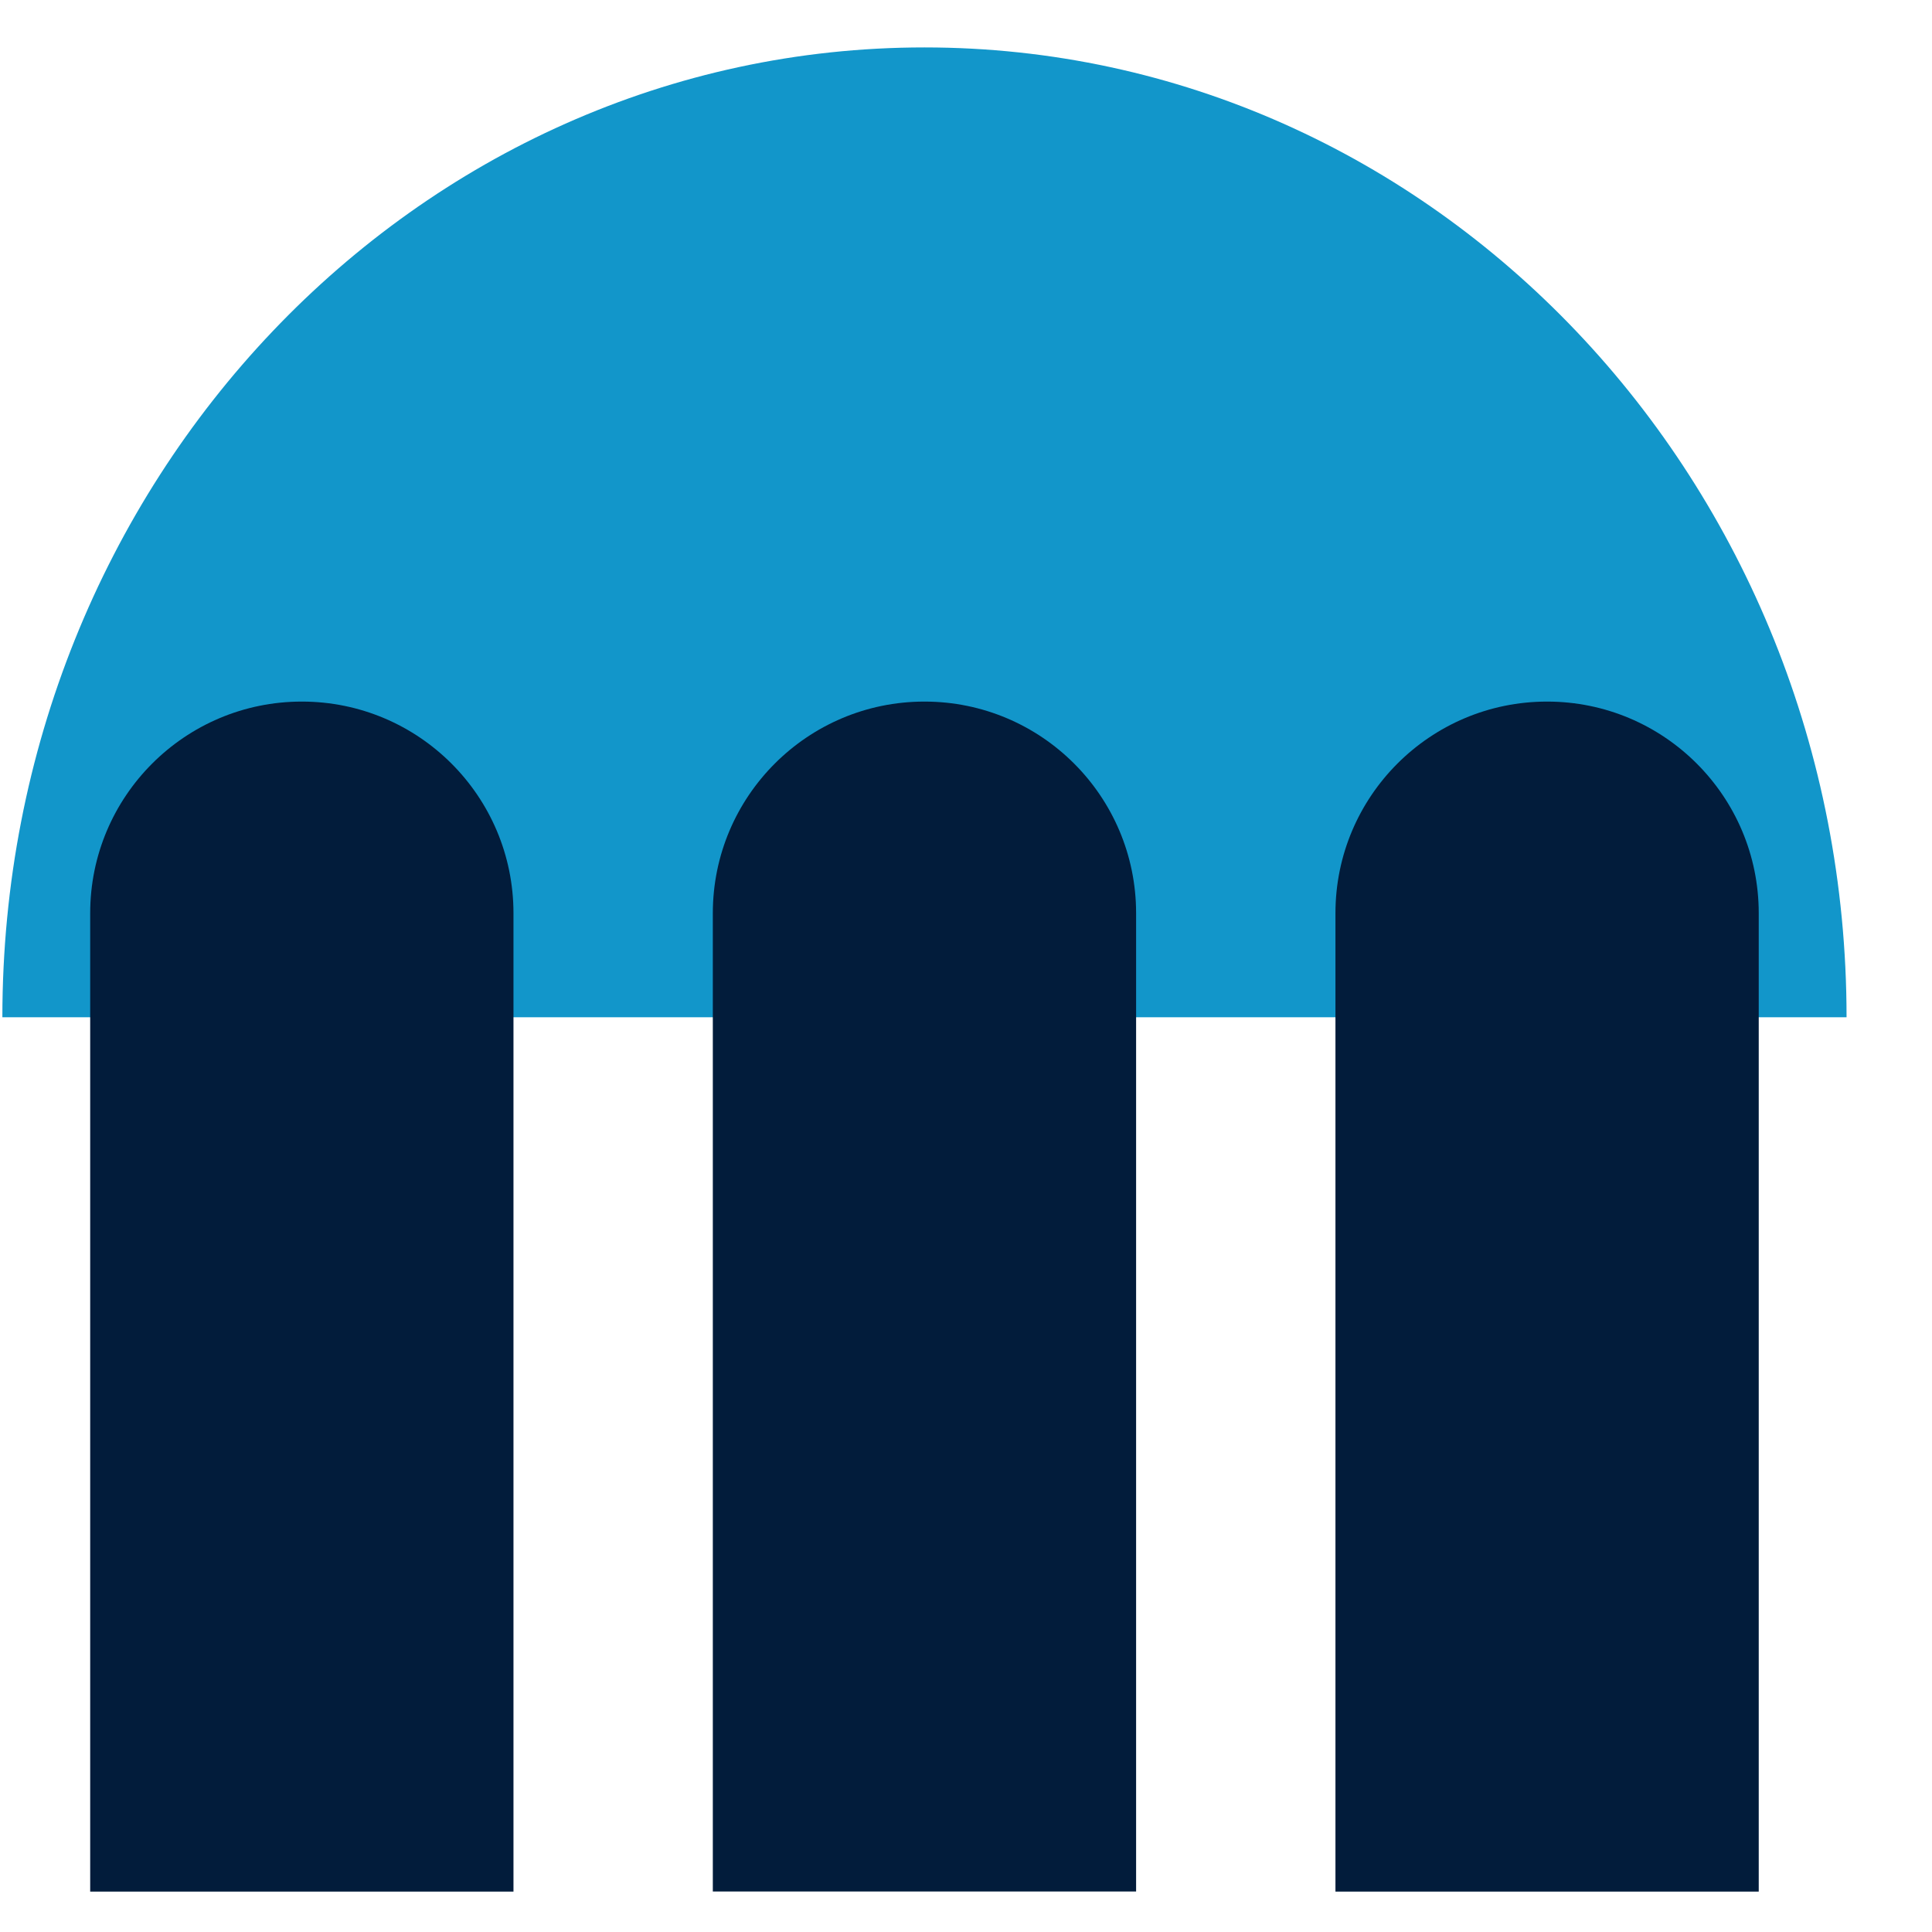
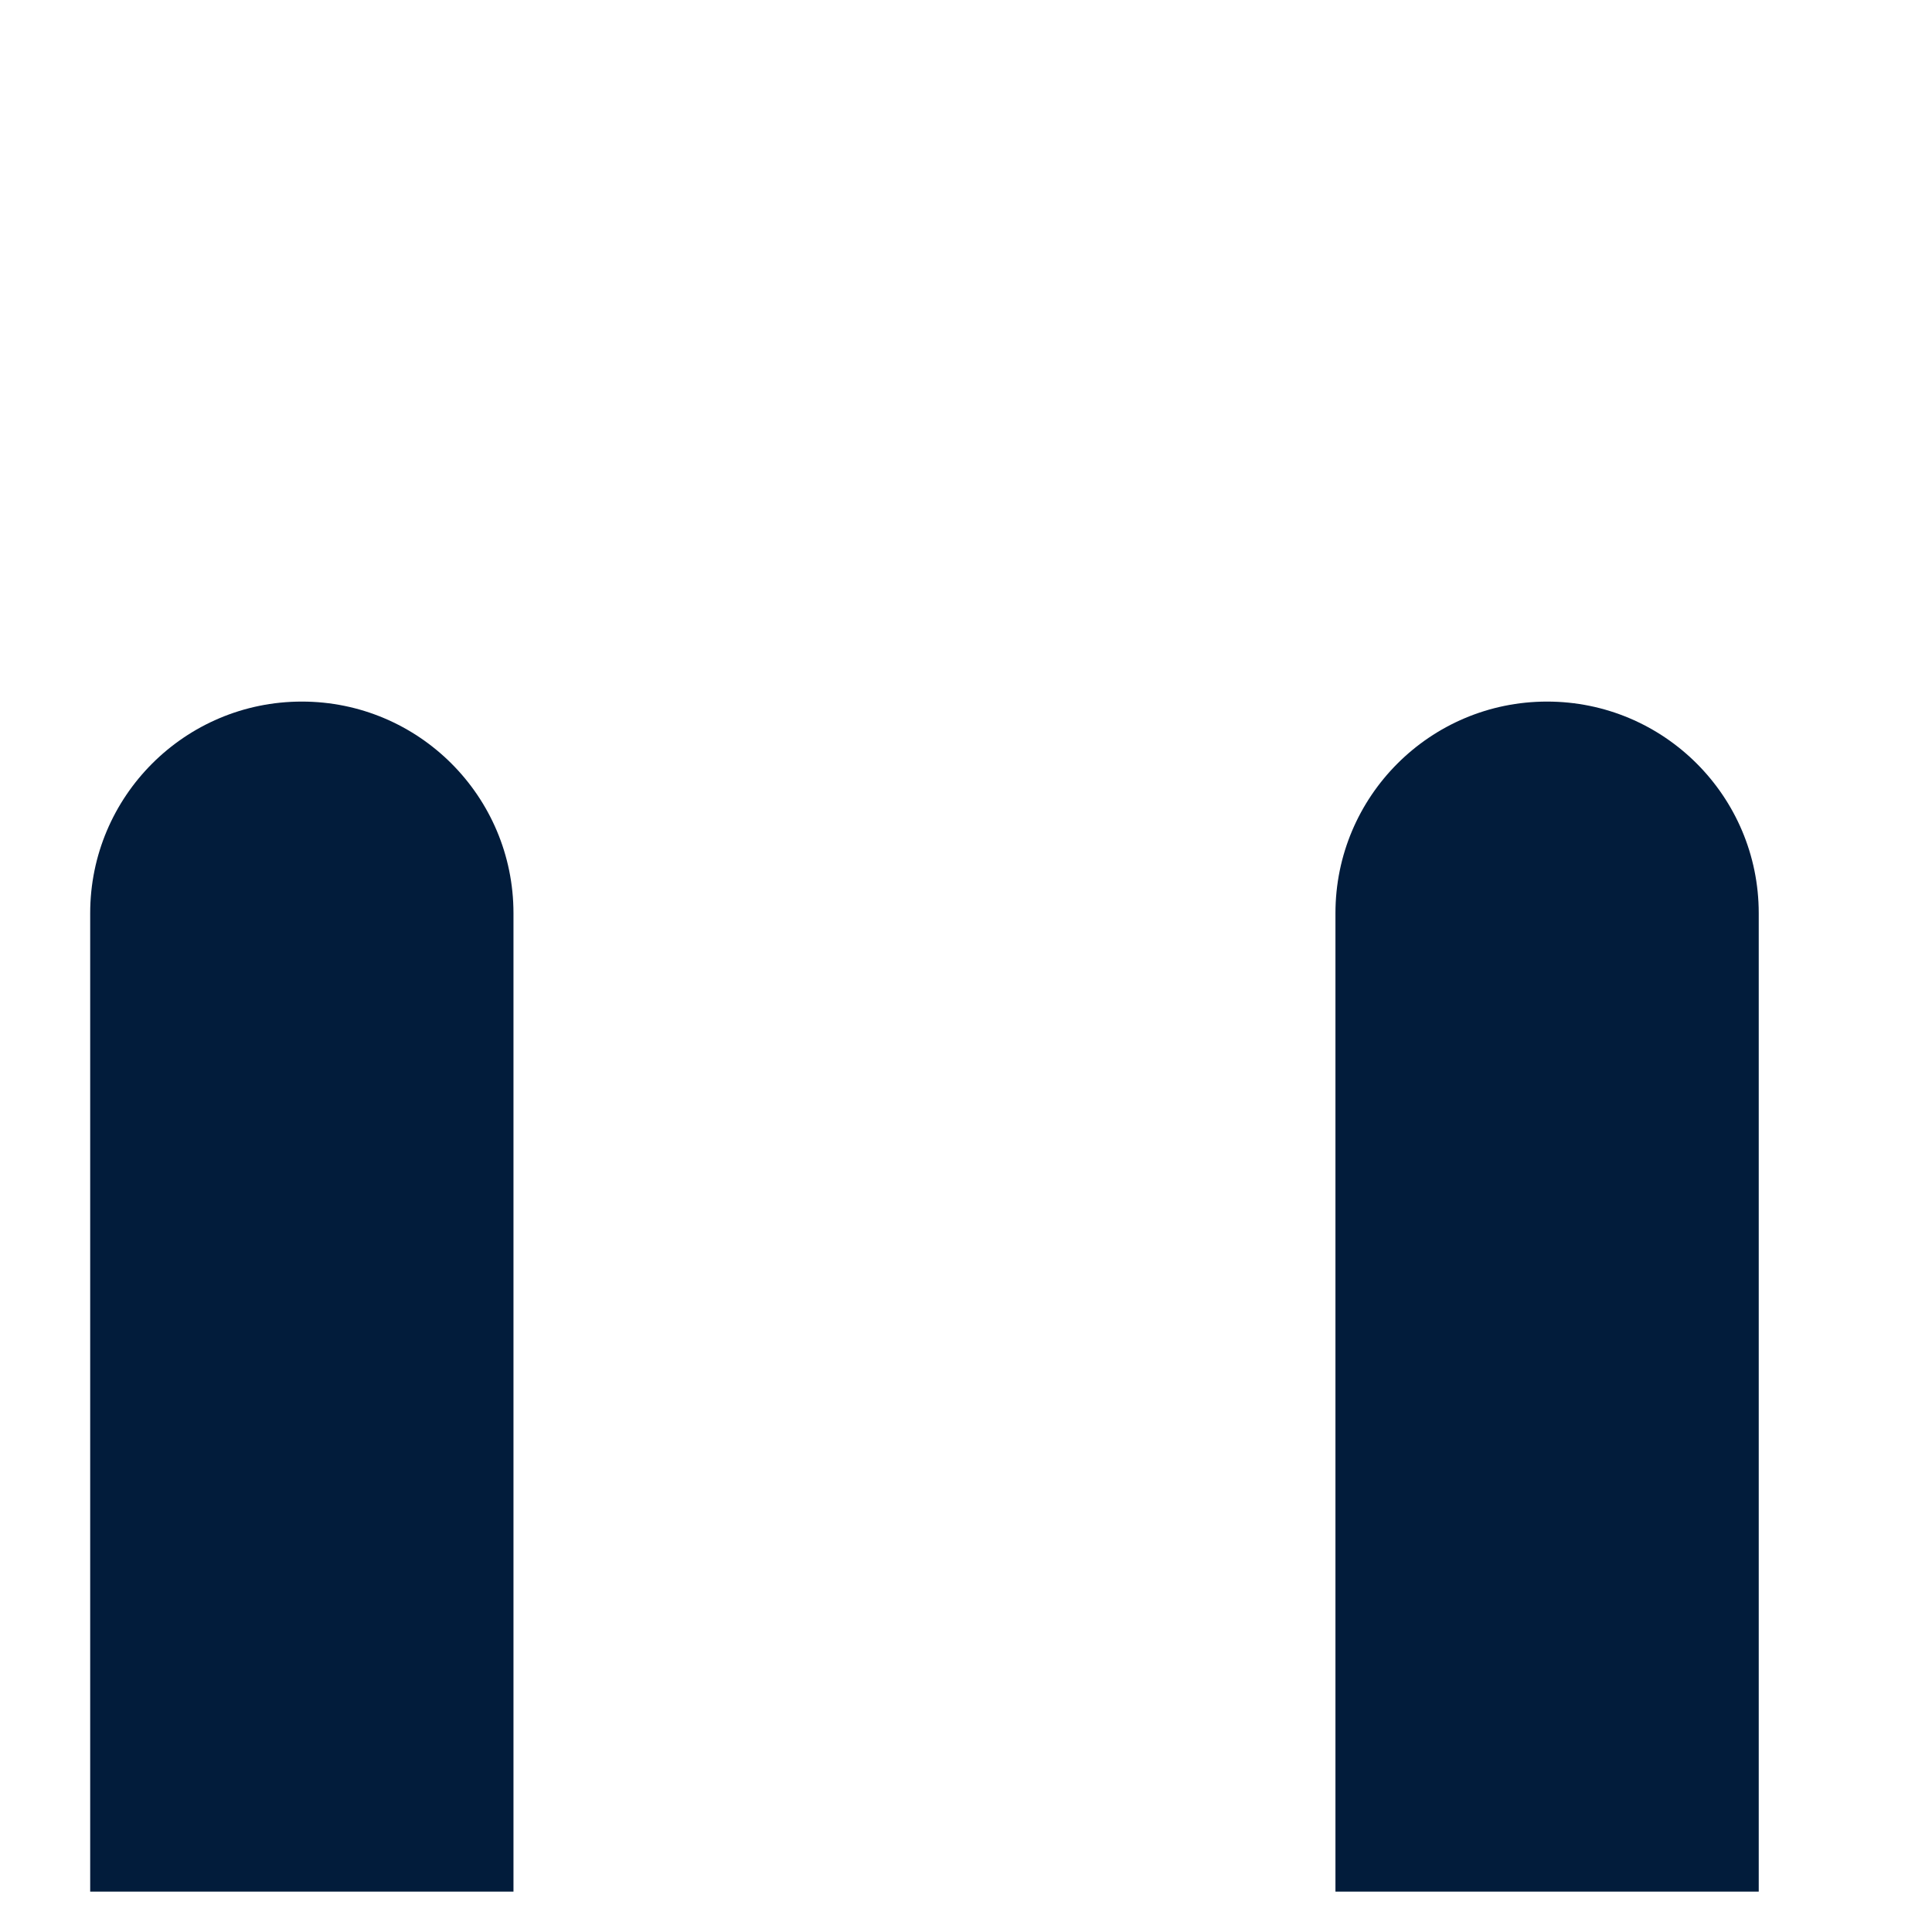
<svg xmlns="http://www.w3.org/2000/svg" width="22" height="22" viewBox="0 0 22 22" fill="none">
-   <path d="M10.527 0.54C4.728 0.54 0.027 5.484 0.027 11.584H21.027C21.027 5.484 16.326 0.54 10.527 0.54Z" fill="#1296CA" />
  <path d="M1.027 10.399C1.027 9.068 2.106 7.989 3.437 7.989C4.768 7.989 5.847 9.068 5.847 10.399V21.54H1.027V10.399Z" fill="#021C3B" />
-   <path d="M8.117 10.399C8.117 9.068 9.196 7.989 10.527 7.989C11.858 7.989 12.937 9.068 12.937 10.399V21.539H8.117V10.399Z" fill="#021C3B" />
  <path d="M15.207 10.399C15.207 9.068 16.286 7.989 17.617 7.989C18.948 7.989 20.027 9.068 20.027 10.399V21.54H15.207V10.399Z" fill="#021C3B" />
</svg>